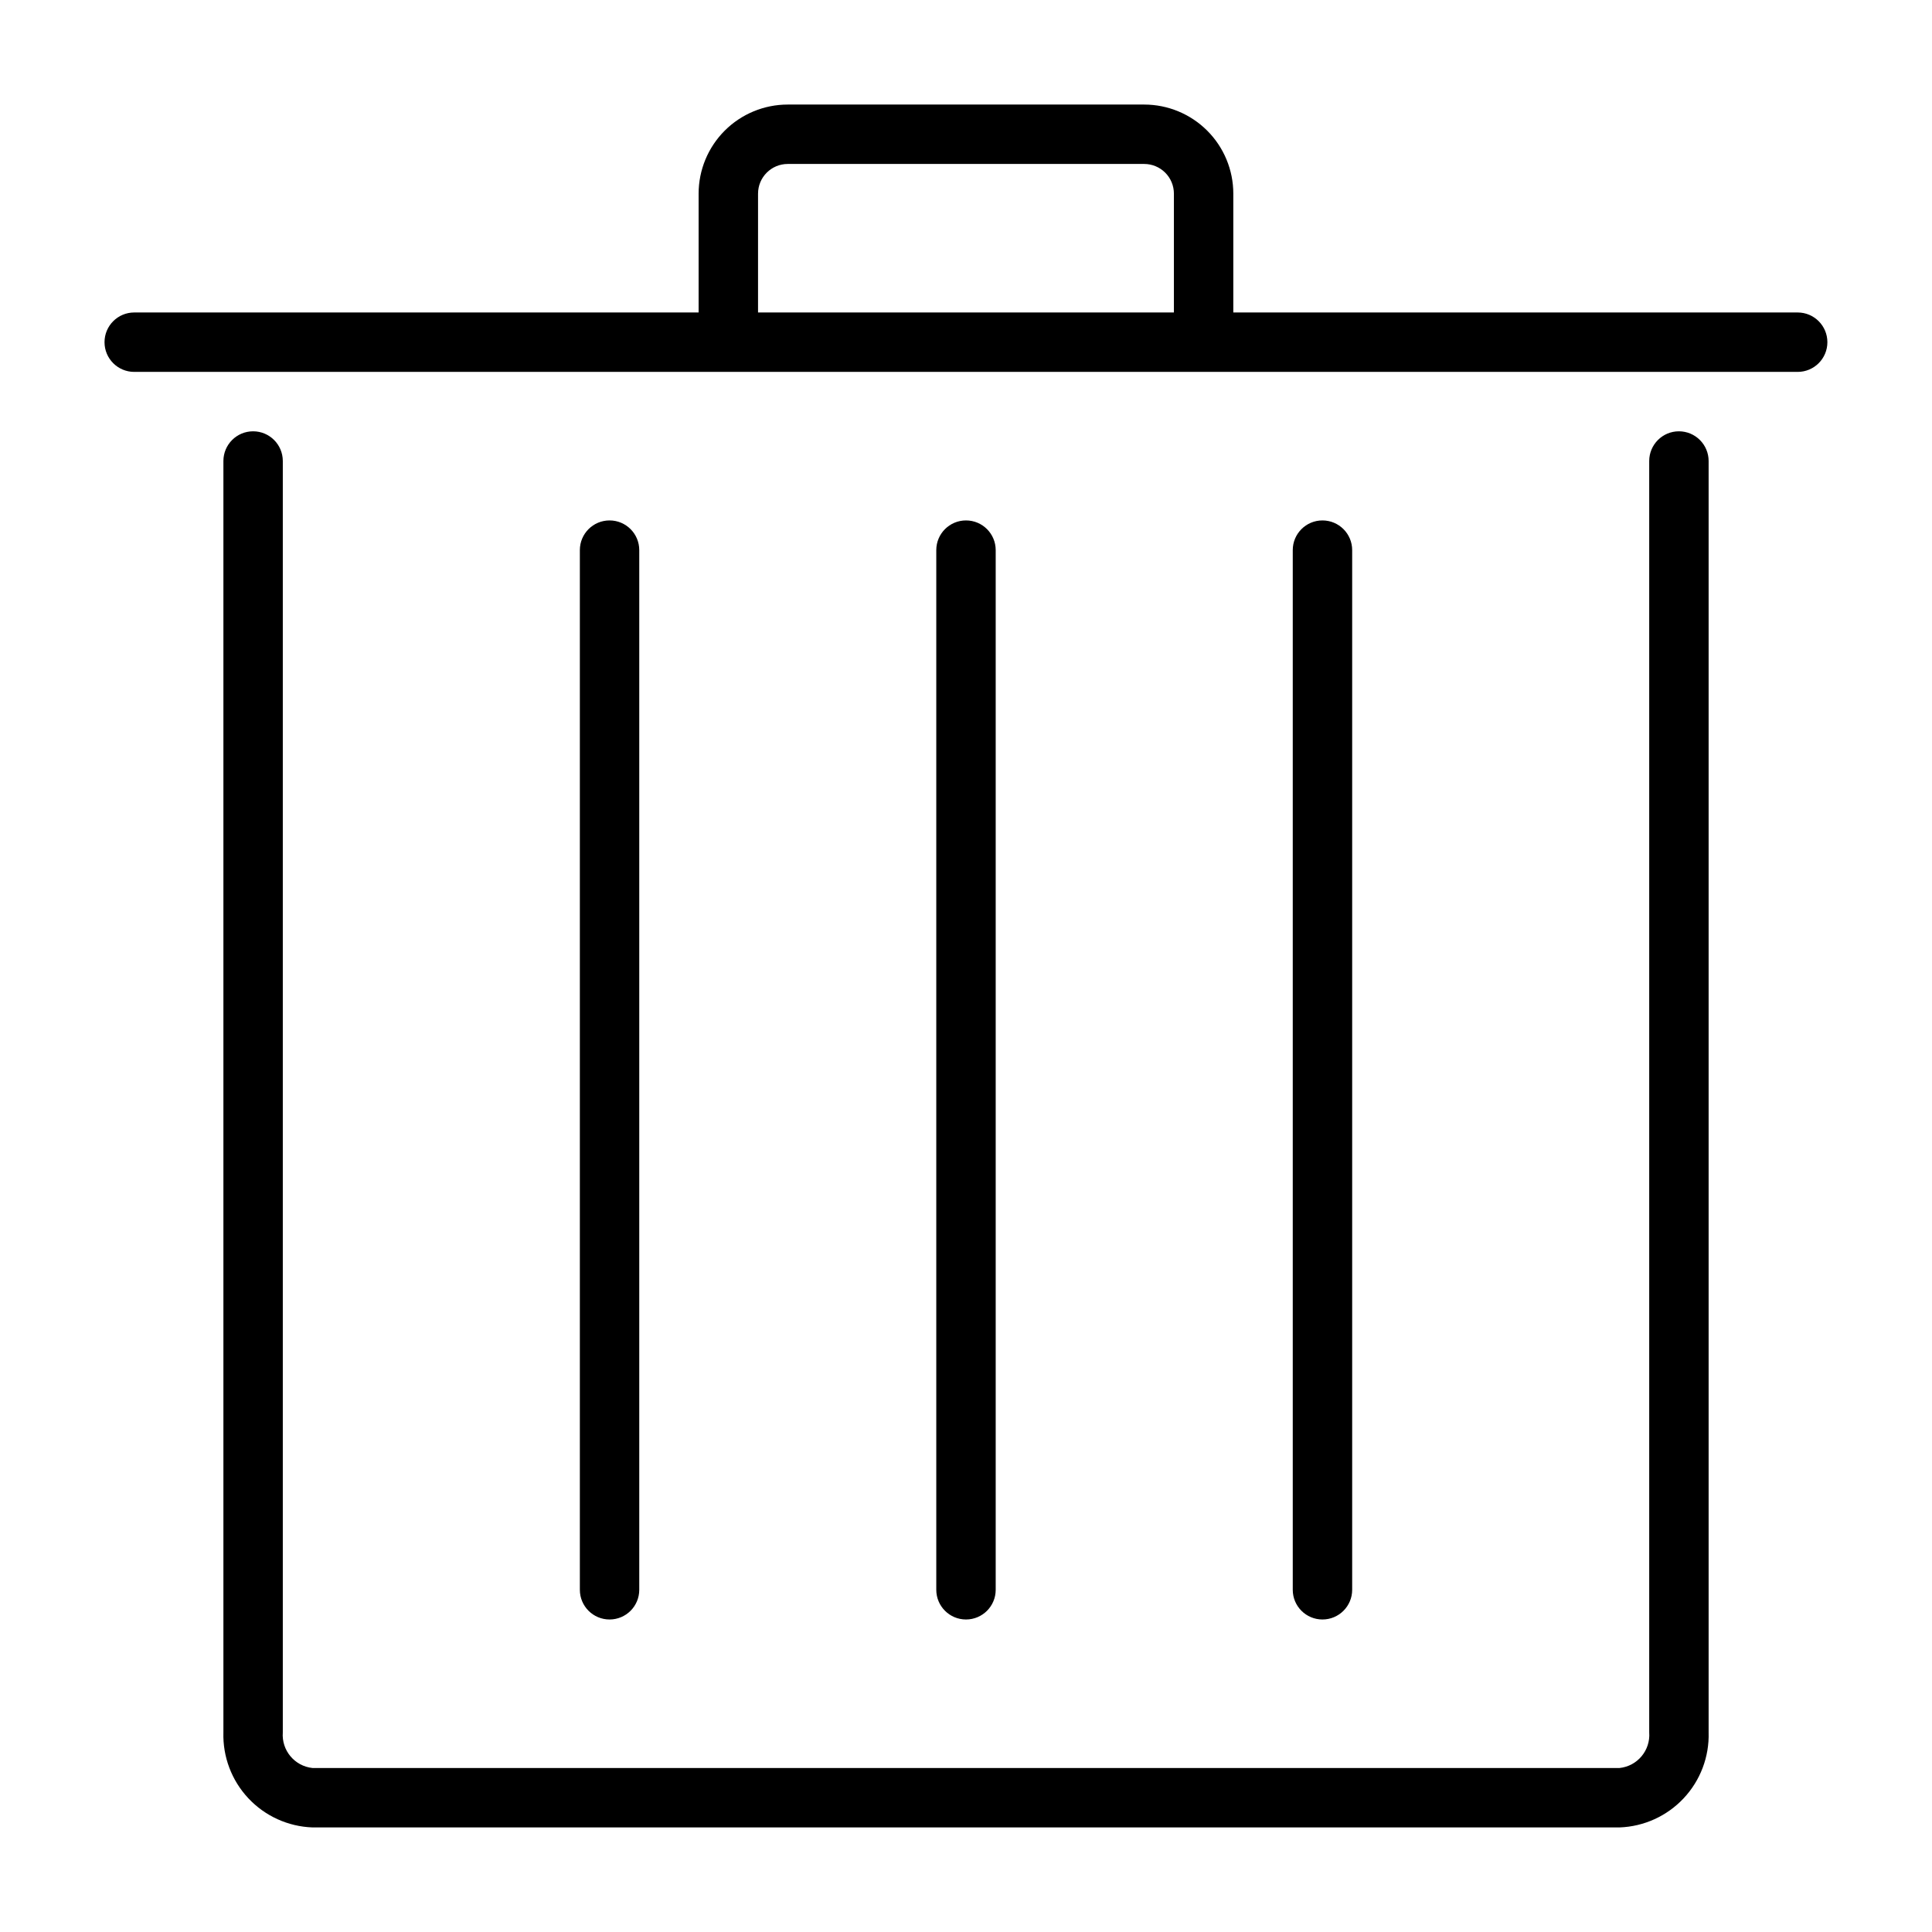
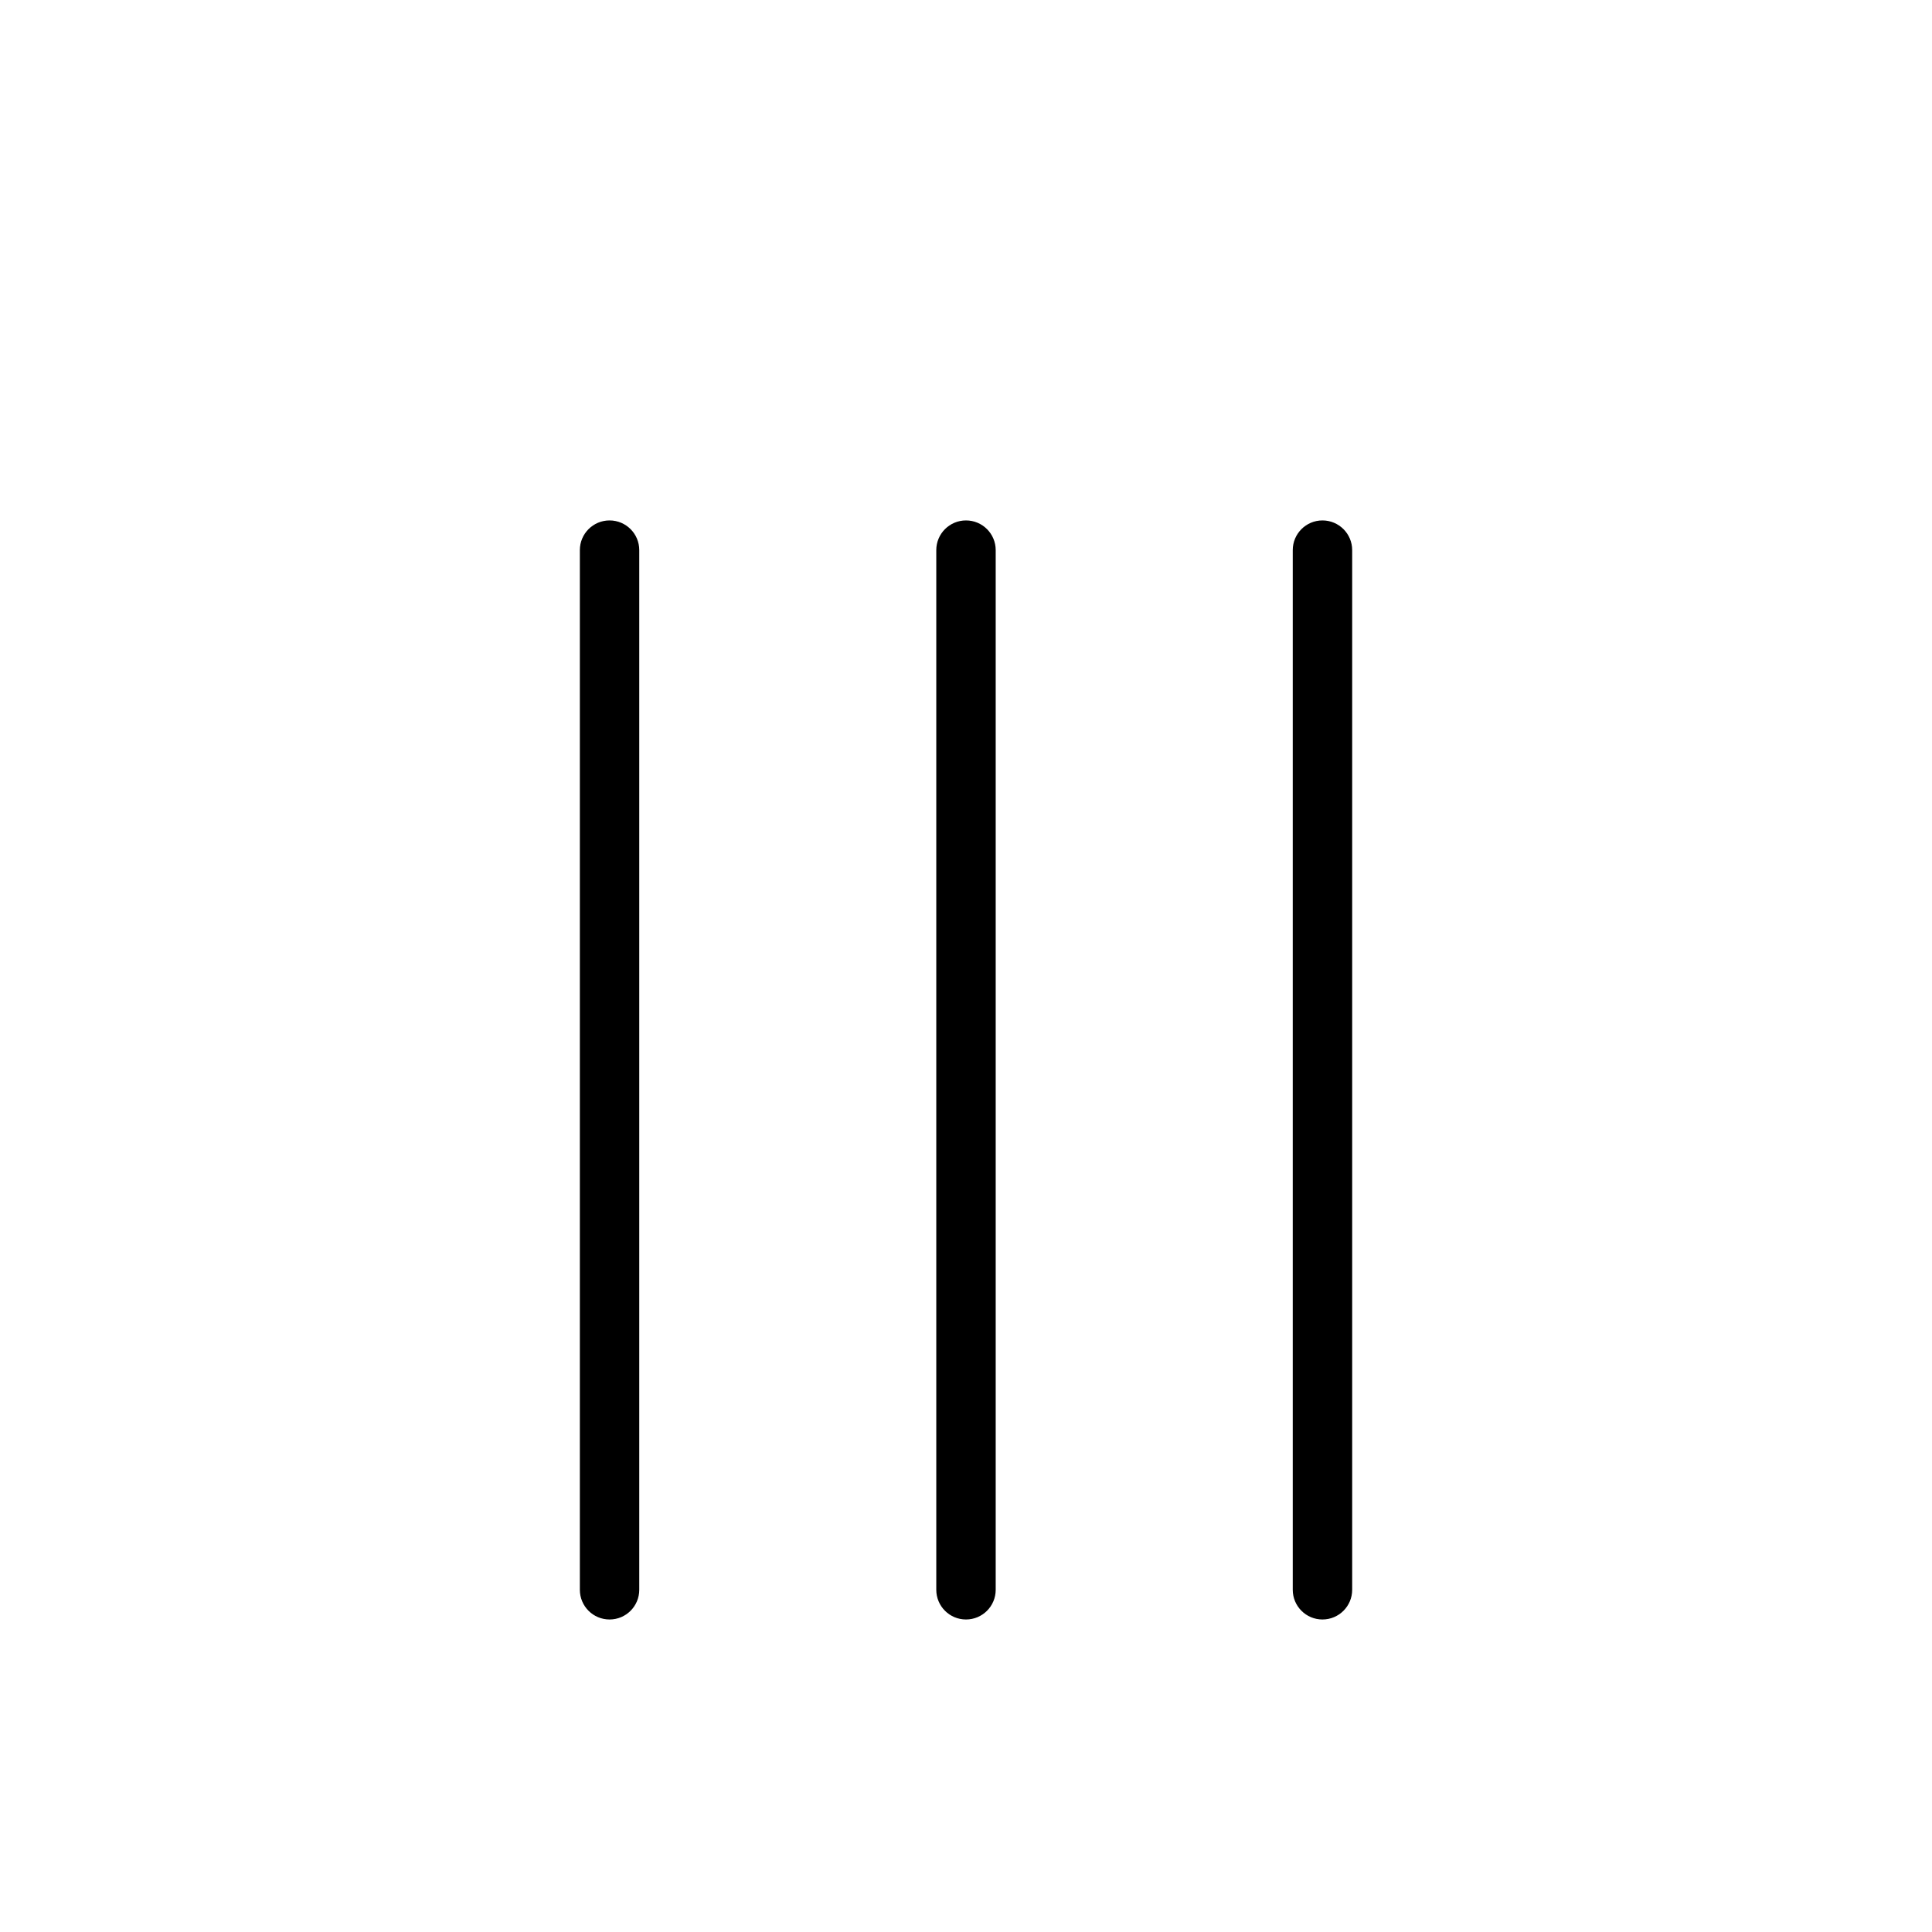
<svg xmlns="http://www.w3.org/2000/svg" fill="#000000" width="800px" height="800px" version="1.1" viewBox="144 144 512 512">
  <g>
-     <path d="m588.93 258.3c-4.348 0-7.871 3.527-7.871 7.875v336.92c0.367 4.762-3.121 8.949-7.871 9.445h-346.37c-4.746-0.496-8.238-4.684-7.871-9.445v-336.92c0-4.348-3.523-7.875-7.871-7.875-4.348 0-7.871 3.527-7.871 7.875v336.92c-0.191 6.465 2.184 12.746 6.609 17.465 4.426 4.723 10.539 7.5 17.004 7.727h346.37c6.465-0.227 12.578-3.004 17.004-7.727 4.426-4.719 6.805-11 6.613-17.465v-336.92c0-2.09-0.832-4.09-2.309-5.566-1.477-1.477-3.477-2.309-5.566-2.309z" />
-     <path d="m620.41 226.81h-149.57v-31.488c0-6.262-2.488-12.27-6.918-16.699-4.43-4.426-10.438-6.914-16.699-6.914h-94.465c-6.262 0-12.27 2.488-16.699 6.914-4.43 4.43-6.918 10.438-6.918 16.699v31.488h-149.57c-4.348 0-7.871 3.527-7.871 7.875s3.523 7.871 7.871 7.871h440.83c4.348 0 7.875-3.523 7.875-7.871s-3.527-7.875-7.875-7.875zm-275.52-31.488c0-4.348 3.523-7.871 7.871-7.871h94.465c2.09 0 4.09 0.832 5.566 2.305 1.477 1.477 2.305 3.481 2.305 5.566v31.488h-110.21z" />
    <path d="m407.87 565.31v-275.52c0-4.348-3.523-7.871-7.871-7.871s-7.875 3.523-7.875 7.871v275.52c0 4.348 3.527 7.871 7.875 7.871s7.871-3.523 7.871-7.871z" />
    <path d="m502.34 565.31v-275.52c0-4.348-3.527-7.871-7.875-7.871-4.348 0-7.871 3.523-7.871 7.871v275.52c0 4.348 3.523 7.871 7.871 7.871 4.348 0 7.875-3.523 7.875-7.871z" />
    <path d="m313.41 565.31v-275.52c0-4.348-3.523-7.871-7.871-7.871s-7.871 3.523-7.871 7.871v275.52c0 4.348 3.523 7.871 7.871 7.871s7.871-3.523 7.871-7.871z" />
  </g>
</svg>